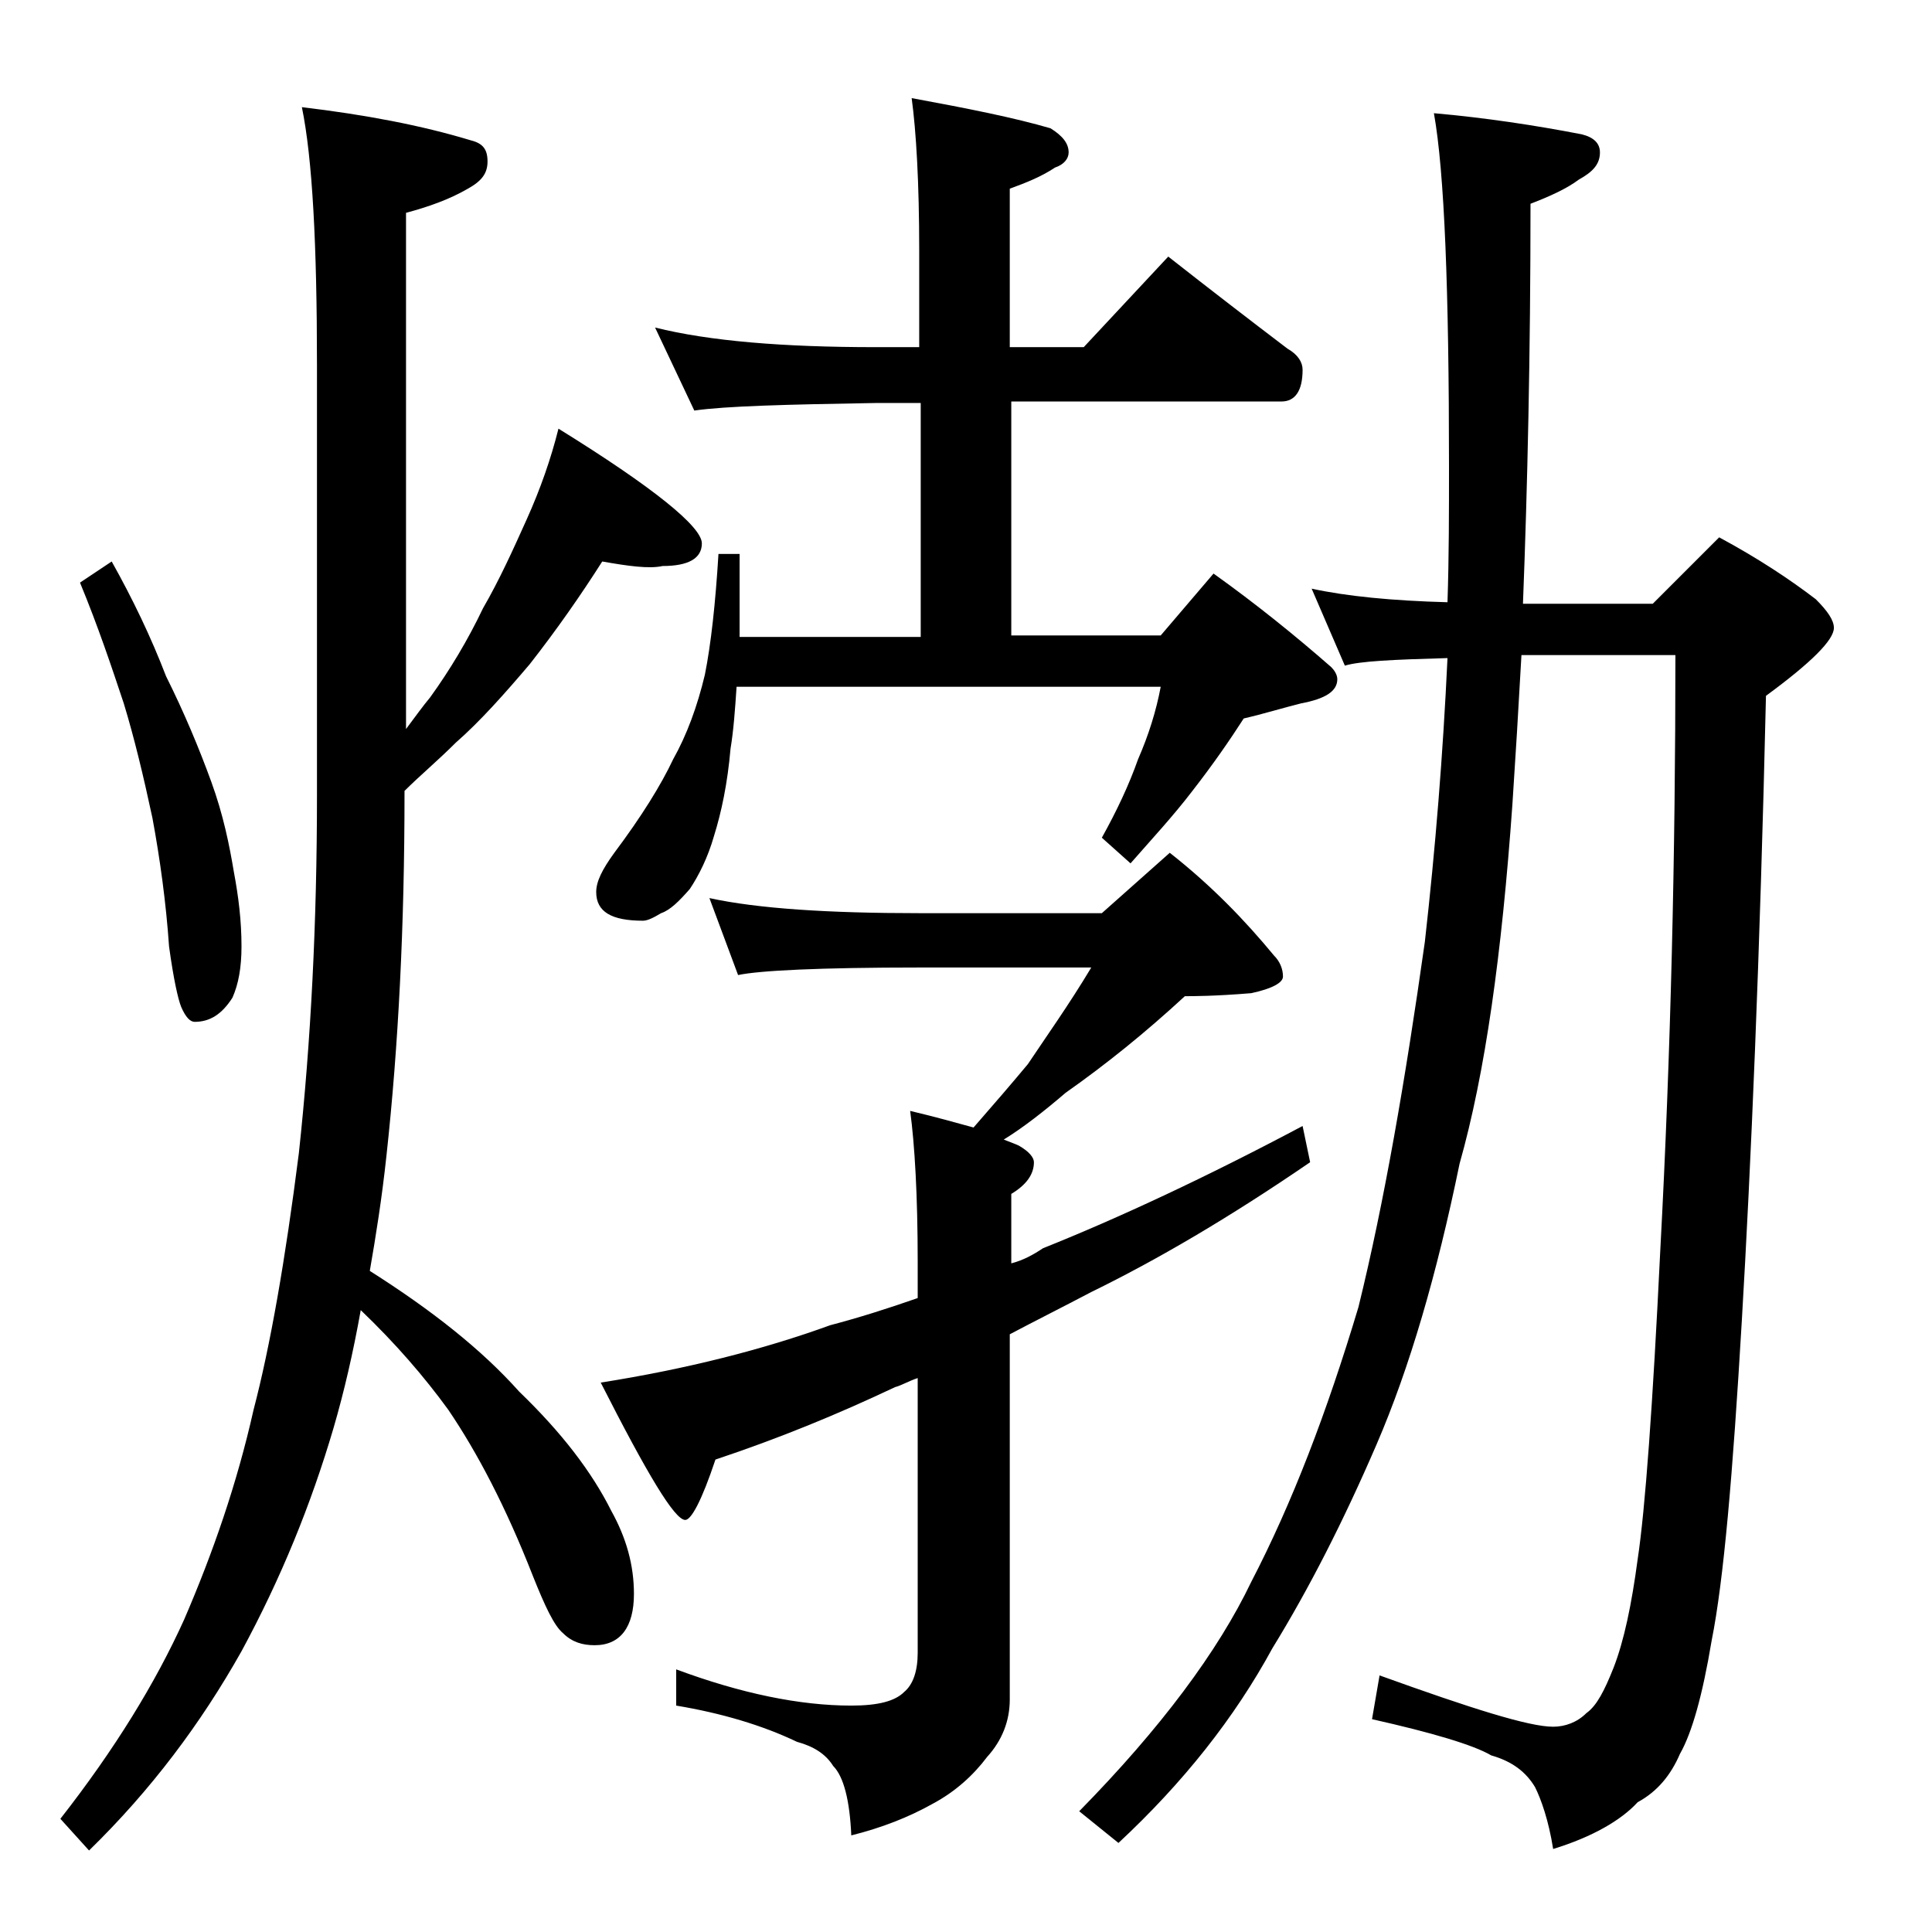
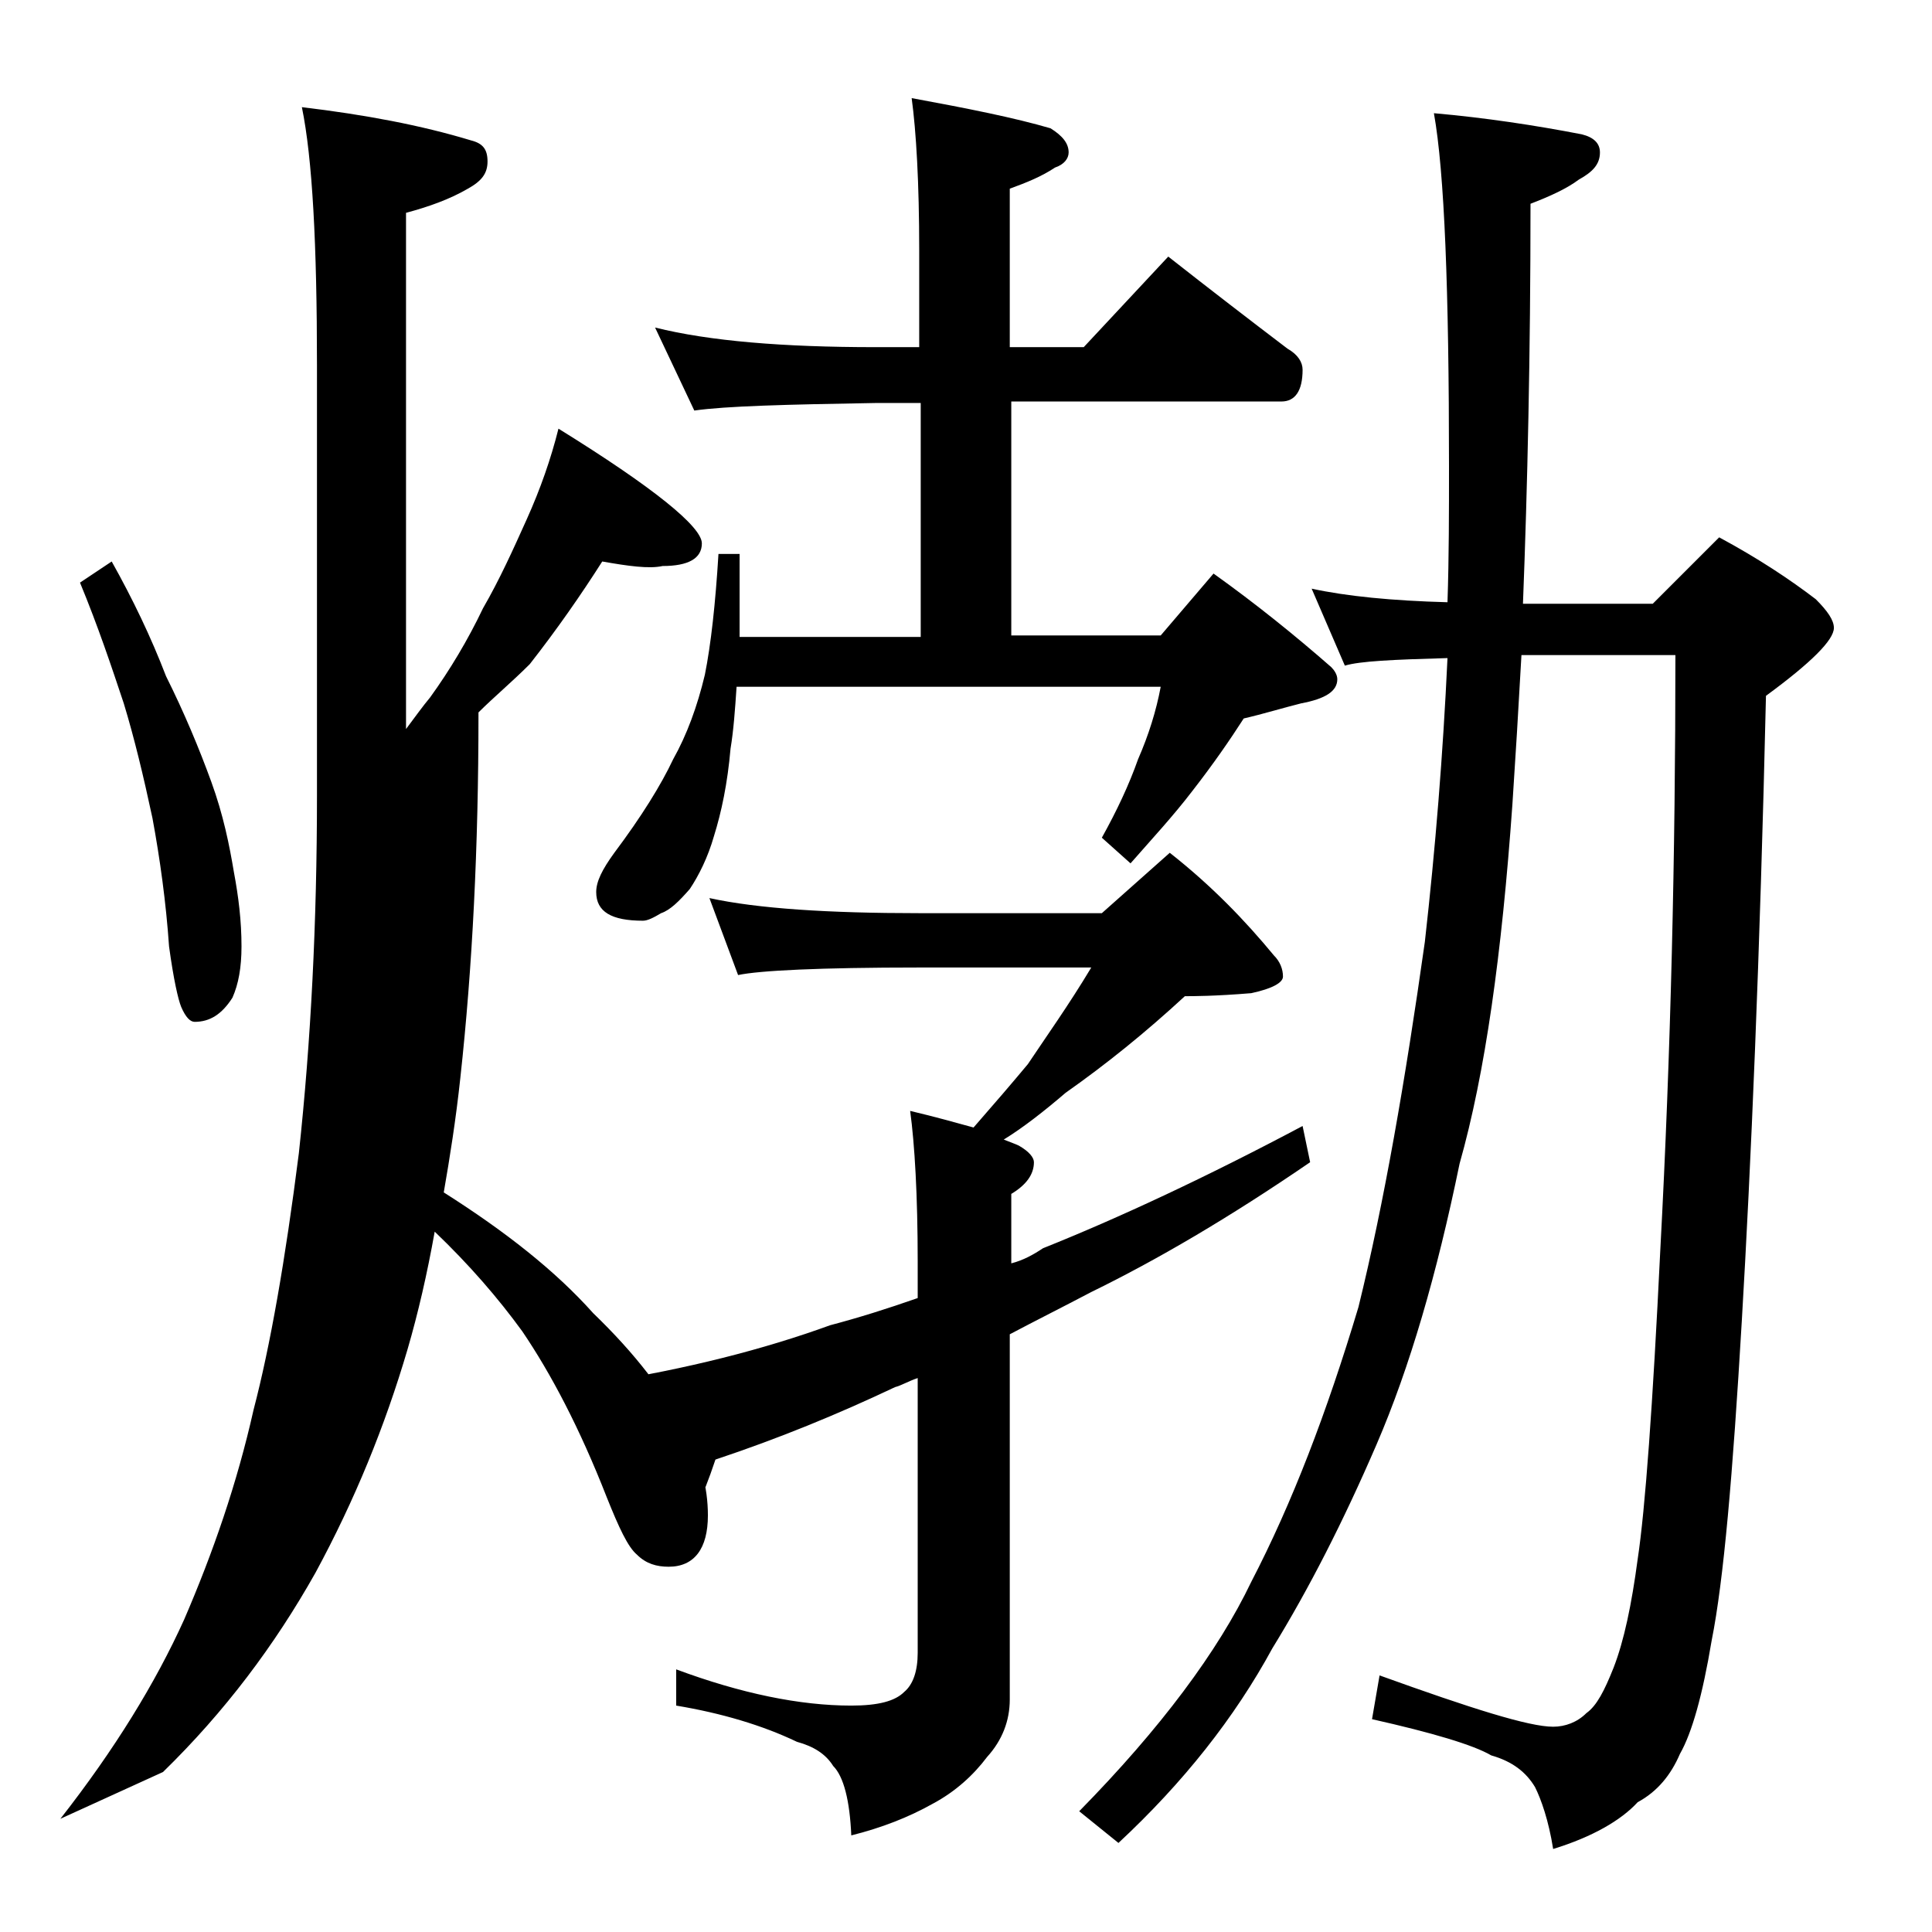
<svg xmlns="http://www.w3.org/2000/svg" version="1.1" id="Layer_1" x="0px" y="0px" viewBox="0 0 128 128" enable-background="new 0 0 128 128" xml:space="preserve">
-   <path d="M39.9,37.2c-1.4,2.2-3,4.5-4.8,6.8c-1.7,2-3.3,3.8-4.9,5.2c-1.2,1.2-2.4,2.2-3.4,3.2v0.2c0,8.7-0.4,16.7-1.2,24  c-0.3,2.8-0.7,5.3-1.1,7.6c4.1,2.6,7.4,5.2,9.9,8c2.8,2.7,4.8,5.3,6.1,7.9c1,1.8,1.5,3.6,1.5,5.5c0,2.2-0.9,3.4-2.6,3.4  c-0.8,0-1.5-0.2-2.1-0.8c-0.6-0.5-1.2-1.8-2-3.8c-1.8-4.6-3.7-8.2-5.6-11c-1.6-2.2-3.5-4.4-5.8-6.6c-0.5,2.8-1.1,5.4-1.8,7.8  c-1.5,5.1-3.5,10-6.1,14.8c-2.7,4.8-6,9.2-10.1,13.2L4,120.5c3.6-4.6,6.3-9,8.2-13.2c1.9-4.4,3.5-9,4.6-13.9c1.1-4.2,2.1-9.9,3-17  C20.6,69,21,61.1,21,52.7V24.2c0-8-0.3-13.7-1-17.1c4.2,0.5,7.9,1.2,11.2,2.2c0.8,0.2,1.1,0.6,1.1,1.4S31.9,12,31,12.5  c-1.2,0.7-2.6,1.2-4.1,1.6v34.2c0.6-0.8,1.1-1.5,1.6-2.1c1.3-1.8,2.5-3.8,3.5-5.9c1.1-1.9,2-3.9,2.9-5.9c0.9-2,1.6-4,2.1-6  c6.3,3.9,9.5,6.5,9.5,7.6c0,1-0.9,1.5-2.6,1.5C43,37.7,41.6,37.5,39.9,37.2z M7.4,37.2c1.4,2.5,2.6,5,3.6,7.6c1.2,2.4,2.2,4.8,3,7  s1.2,4.2,1.5,6c0.3,1.6,0.5,3.2,0.5,4.9c0,1.4-0.2,2.5-0.6,3.4c-0.7,1.1-1.5,1.6-2.5,1.6c-0.3,0-0.6-0.3-0.9-1  c-0.2-0.5-0.5-1.8-0.8-4c-0.2-2.9-0.6-5.8-1.1-8.5c-0.6-2.8-1.2-5.3-1.9-7.6c-0.8-2.4-1.7-5.1-2.9-8L7.4,37.2z M43.4,21.7  C47,22.6,51.9,23,58,23h2.9v-6.4c0-4.5-0.2-7.9-0.5-10.1c3.8,0.7,6.8,1.3,9.2,2c0.8,0.5,1.2,1,1.2,1.6c0,0.4-0.3,0.8-0.9,1  c-0.9,0.6-1.9,1-3,1.4V23h4.9l5.6-6c2.8,2.2,5.4,4.2,7.9,6.1c0.7,0.4,1,0.9,1,1.4c0,1.4-0.5,2.1-1.4,2.1H67v15.5h9.9l3.5-4.1  c2.8,2,5.4,4.1,7.8,6.2c0.2,0.2,0.4,0.5,0.4,0.8c0,0.8-0.8,1.3-2.4,1.6c-1.2,0.3-2.5,0.7-3.8,1c-0.9,1.4-2,3-3.4,4.8  c-1.3,1.7-2.7,3.2-4.1,4.8L73,55.5c1-1.8,1.8-3.5,2.4-5.2c0.7-1.6,1.2-3.2,1.5-4.8H48.8c-0.1,1.5-0.2,2.9-0.4,4.1  c-0.2,2.3-0.6,4.2-1.1,5.8c-0.4,1.4-1,2.6-1.6,3.5c-0.7,0.8-1.3,1.4-1.9,1.6c-0.5,0.3-0.9,0.5-1.2,0.5c-2.1,0-3.1-0.6-3.1-1.9  c0-0.7,0.4-1.5,1.2-2.6c1.8-2.4,3.1-4.5,3.9-6.2c0.9-1.6,1.6-3.5,2.1-5.6c0.4-2,0.7-4.7,0.9-8h1.4v5.5h12V26.7H58  c-5.9,0.1-9.9,0.2-12,0.5L43.4,21.7z M47,59.5c3.2,0.7,7.9,1,13.9,1H73l4.5-4c2.8,2.2,5,4.5,6.9,6.8c0.4,0.4,0.6,0.9,0.6,1.4  c0,0.4-0.7,0.8-2.1,1.1C80.5,66,79,66,78.5,66c-2.6,2.4-5.2,4.5-7.9,6.4c-1.4,1.2-2.8,2.3-4.1,3.1c0.5,0.2,0.8,0.3,1,0.4  c0.7,0.4,1,0.8,1,1.1c0,0.8-0.5,1.5-1.5,2.1v4.6c0.8-0.2,1.5-0.6,2.1-1c5-2,10.8-4.7,17.2-8.1l0.5,2.4c-5.4,3.7-10.2,6.5-14.5,8.6  c-1.9,1-3.7,1.9-5.4,2.8v24.2c0,1.4-0.5,2.7-1.5,3.8c-0.9,1.2-2.1,2.3-3.6,3.1c-1.6,0.9-3.4,1.6-5.4,2.1c-0.1-2.3-0.5-3.9-1.2-4.6  c-0.5-0.8-1.3-1.3-2.4-1.6c-2.3-1.1-5-1.9-8-2.4v-2.4c4.3,1.6,8.2,2.4,11.6,2.4c1.8,0,2.9-0.3,3.5-0.9c0.6-0.5,0.9-1.4,0.9-2.6V91.3  c-0.6,0.2-1.1,0.5-1.5,0.6c-3.8,1.8-7.7,3.4-11.9,4.8c-0.9,2.7-1.6,4-2,4c-0.7,0-2.5-3-5.6-9.1c5.7-0.9,10.8-2.2,15.2-3.8  c1.9-0.5,3.8-1.1,5.8-1.8v-2.4c0-4.4-0.2-7.8-0.5-10c1.7,0.4,3.1,0.8,4.2,1.1c1.4-1.6,2.6-3,3.6-4.2c1.2-1.8,2.7-3.9,4.2-6.4H60.9  c-6.6,0-10.6,0.2-12,0.5L47,59.5z M86.9,39c2.3,0.5,5.3,0.8,9,0.9c0.1-3,0.1-6,0.1-9c0-11.7-0.3-19.5-1-23.4  c3.4,0.3,6.7,0.8,9.8,1.4c0.8,0.2,1.2,0.6,1.2,1.2c0,0.8-0.5,1.3-1.4,1.8c-0.8,0.6-1.9,1.1-3.2,1.6c0,9.9-0.2,18.8-0.5,26.5h0.1h8.5  l4.4-4.4c2.6,1.4,4.7,2.8,6.4,4.1c0.8,0.8,1.2,1.4,1.2,1.9c0,0.8-1.5,2.3-4.5,4.5c-0.4,17.4-1,31.2-1.6,41.4  c-0.6,10.2-1.2,17.2-2,21.2c-0.6,3.6-1.3,6.1-2.1,7.5c-0.6,1.4-1.5,2.5-2.8,3.2c-1.1,1.2-3,2.3-5.6,3.1c-0.3-1.9-0.8-3.3-1.2-4.1  c-0.6-1-1.5-1.7-2.9-2.1c-1.2-0.7-3.9-1.5-7.9-2.4l0.5-2.9c6.1,2.2,9.9,3.4,11.5,3.4c0.8,0,1.6-0.3,2.2-0.9c0.7-0.5,1.2-1.5,1.8-3  c0.7-1.8,1.2-4.2,1.6-7.2c0.5-3.3,1-10.2,1.5-20.5c0.7-13.1,1-26.2,1-39.4h-10c-0.1,0-0.2,0-0.2,0c-0.2,3.6-0.4,6.9-0.6,9.9  c-0.7,9.9-1.8,17.8-3.5,23.8c-1.5,7.3-3.3,13.5-5.5,18.6c-2.2,5.1-4.5,9.6-6.9,13.5c-2.5,4.6-5.9,8.9-10.2,12.9l-2.6-2.1  c5.4-5.5,9.2-10.6,11.4-15.2c2.7-5.2,5-11.2,7.1-18.2c1.7-6.9,3.1-15,4.4-24.2c0.7-6.2,1.2-12.4,1.5-18.8c-3.6,0.1-5.8,0.2-6.8,0.5  L86.9,39z" />
+   <path d="M39.9,37.2c-1.4,2.2-3,4.5-4.8,6.8c-1.2,1.2-2.4,2.2-3.4,3.2v0.2c0,8.7-0.4,16.7-1.2,24  c-0.3,2.8-0.7,5.3-1.1,7.6c4.1,2.6,7.4,5.2,9.9,8c2.8,2.7,4.8,5.3,6.1,7.9c1,1.8,1.5,3.6,1.5,5.5c0,2.2-0.9,3.4-2.6,3.4  c-0.8,0-1.5-0.2-2.1-0.8c-0.6-0.5-1.2-1.8-2-3.8c-1.8-4.6-3.7-8.2-5.6-11c-1.6-2.2-3.5-4.4-5.8-6.6c-0.5,2.8-1.1,5.4-1.8,7.8  c-1.5,5.1-3.5,10-6.1,14.8c-2.7,4.8-6,9.2-10.1,13.2L4,120.5c3.6-4.6,6.3-9,8.2-13.2c1.9-4.4,3.5-9,4.6-13.9c1.1-4.2,2.1-9.9,3-17  C20.6,69,21,61.1,21,52.7V24.2c0-8-0.3-13.7-1-17.1c4.2,0.5,7.9,1.2,11.2,2.2c0.8,0.2,1.1,0.6,1.1,1.4S31.9,12,31,12.5  c-1.2,0.7-2.6,1.2-4.1,1.6v34.2c0.6-0.8,1.1-1.5,1.6-2.1c1.3-1.8,2.5-3.8,3.5-5.9c1.1-1.9,2-3.9,2.9-5.9c0.9-2,1.6-4,2.1-6  c6.3,3.9,9.5,6.5,9.5,7.6c0,1-0.9,1.5-2.6,1.5C43,37.7,41.6,37.5,39.9,37.2z M7.4,37.2c1.4,2.5,2.6,5,3.6,7.6c1.2,2.4,2.2,4.8,3,7  s1.2,4.2,1.5,6c0.3,1.6,0.5,3.2,0.5,4.9c0,1.4-0.2,2.5-0.6,3.4c-0.7,1.1-1.5,1.6-2.5,1.6c-0.3,0-0.6-0.3-0.9-1  c-0.2-0.5-0.5-1.8-0.8-4c-0.2-2.9-0.6-5.8-1.1-8.5c-0.6-2.8-1.2-5.3-1.9-7.6c-0.8-2.4-1.7-5.1-2.9-8L7.4,37.2z M43.4,21.7  C47,22.6,51.9,23,58,23h2.9v-6.4c0-4.5-0.2-7.9-0.5-10.1c3.8,0.7,6.8,1.3,9.2,2c0.8,0.5,1.2,1,1.2,1.6c0,0.4-0.3,0.8-0.9,1  c-0.9,0.6-1.9,1-3,1.4V23h4.9l5.6-6c2.8,2.2,5.4,4.2,7.9,6.1c0.7,0.4,1,0.9,1,1.4c0,1.4-0.5,2.1-1.4,2.1H67v15.5h9.9l3.5-4.1  c2.8,2,5.4,4.1,7.8,6.2c0.2,0.2,0.4,0.5,0.4,0.8c0,0.8-0.8,1.3-2.4,1.6c-1.2,0.3-2.5,0.7-3.8,1c-0.9,1.4-2,3-3.4,4.8  c-1.3,1.7-2.7,3.2-4.1,4.8L73,55.5c1-1.8,1.8-3.5,2.4-5.2c0.7-1.6,1.2-3.2,1.5-4.8H48.8c-0.1,1.5-0.2,2.9-0.4,4.1  c-0.2,2.3-0.6,4.2-1.1,5.8c-0.4,1.4-1,2.6-1.6,3.5c-0.7,0.8-1.3,1.4-1.9,1.6c-0.5,0.3-0.9,0.5-1.2,0.5c-2.1,0-3.1-0.6-3.1-1.9  c0-0.7,0.4-1.5,1.2-2.6c1.8-2.4,3.1-4.5,3.9-6.2c0.9-1.6,1.6-3.5,2.1-5.6c0.4-2,0.7-4.7,0.9-8h1.4v5.5h12V26.7H58  c-5.9,0.1-9.9,0.2-12,0.5L43.4,21.7z M47,59.5c3.2,0.7,7.9,1,13.9,1H73l4.5-4c2.8,2.2,5,4.5,6.9,6.8c0.4,0.4,0.6,0.9,0.6,1.4  c0,0.4-0.7,0.8-2.1,1.1C80.5,66,79,66,78.5,66c-2.6,2.4-5.2,4.5-7.9,6.4c-1.4,1.2-2.8,2.3-4.1,3.1c0.5,0.2,0.8,0.3,1,0.4  c0.7,0.4,1,0.8,1,1.1c0,0.8-0.5,1.5-1.5,2.1v4.6c0.8-0.2,1.5-0.6,2.1-1c5-2,10.8-4.7,17.2-8.1l0.5,2.4c-5.4,3.7-10.2,6.5-14.5,8.6  c-1.9,1-3.7,1.9-5.4,2.8v24.2c0,1.4-0.5,2.7-1.5,3.8c-0.9,1.2-2.1,2.3-3.6,3.1c-1.6,0.9-3.4,1.6-5.4,2.1c-0.1-2.3-0.5-3.9-1.2-4.6  c-0.5-0.8-1.3-1.3-2.4-1.6c-2.3-1.1-5-1.9-8-2.4v-2.4c4.3,1.6,8.2,2.4,11.6,2.4c1.8,0,2.9-0.3,3.5-0.9c0.6-0.5,0.9-1.4,0.9-2.6V91.3  c-0.6,0.2-1.1,0.5-1.5,0.6c-3.8,1.8-7.7,3.4-11.9,4.8c-0.9,2.7-1.6,4-2,4c-0.7,0-2.5-3-5.6-9.1c5.7-0.9,10.8-2.2,15.2-3.8  c1.9-0.5,3.8-1.1,5.8-1.8v-2.4c0-4.4-0.2-7.8-0.5-10c1.7,0.4,3.1,0.8,4.2,1.1c1.4-1.6,2.6-3,3.6-4.2c1.2-1.8,2.7-3.9,4.2-6.4H60.9  c-6.6,0-10.6,0.2-12,0.5L47,59.5z M86.9,39c2.3,0.5,5.3,0.8,9,0.9c0.1-3,0.1-6,0.1-9c0-11.7-0.3-19.5-1-23.4  c3.4,0.3,6.7,0.8,9.8,1.4c0.8,0.2,1.2,0.6,1.2,1.2c0,0.8-0.5,1.3-1.4,1.8c-0.8,0.6-1.9,1.1-3.2,1.6c0,9.9-0.2,18.8-0.5,26.5h0.1h8.5  l4.4-4.4c2.6,1.4,4.7,2.8,6.4,4.1c0.8,0.8,1.2,1.4,1.2,1.9c0,0.8-1.5,2.3-4.5,4.5c-0.4,17.4-1,31.2-1.6,41.4  c-0.6,10.2-1.2,17.2-2,21.2c-0.6,3.6-1.3,6.1-2.1,7.5c-0.6,1.4-1.5,2.5-2.8,3.2c-1.1,1.2-3,2.3-5.6,3.1c-0.3-1.9-0.8-3.3-1.2-4.1  c-0.6-1-1.5-1.7-2.9-2.1c-1.2-0.7-3.9-1.5-7.9-2.4l0.5-2.9c6.1,2.2,9.9,3.4,11.5,3.4c0.8,0,1.6-0.3,2.2-0.9c0.7-0.5,1.2-1.5,1.8-3  c0.7-1.8,1.2-4.2,1.6-7.2c0.5-3.3,1-10.2,1.5-20.5c0.7-13.1,1-26.2,1-39.4h-10c-0.1,0-0.2,0-0.2,0c-0.2,3.6-0.4,6.9-0.6,9.9  c-0.7,9.9-1.8,17.8-3.5,23.8c-1.5,7.3-3.3,13.5-5.5,18.6c-2.2,5.1-4.5,9.6-6.9,13.5c-2.5,4.6-5.9,8.9-10.2,12.9l-2.6-2.1  c5.4-5.5,9.2-10.6,11.4-15.2c2.7-5.2,5-11.2,7.1-18.2c1.7-6.9,3.1-15,4.4-24.2c0.7-6.2,1.2-12.4,1.5-18.8c-3.6,0.1-5.8,0.2-6.8,0.5  L86.9,39z" />
</svg>